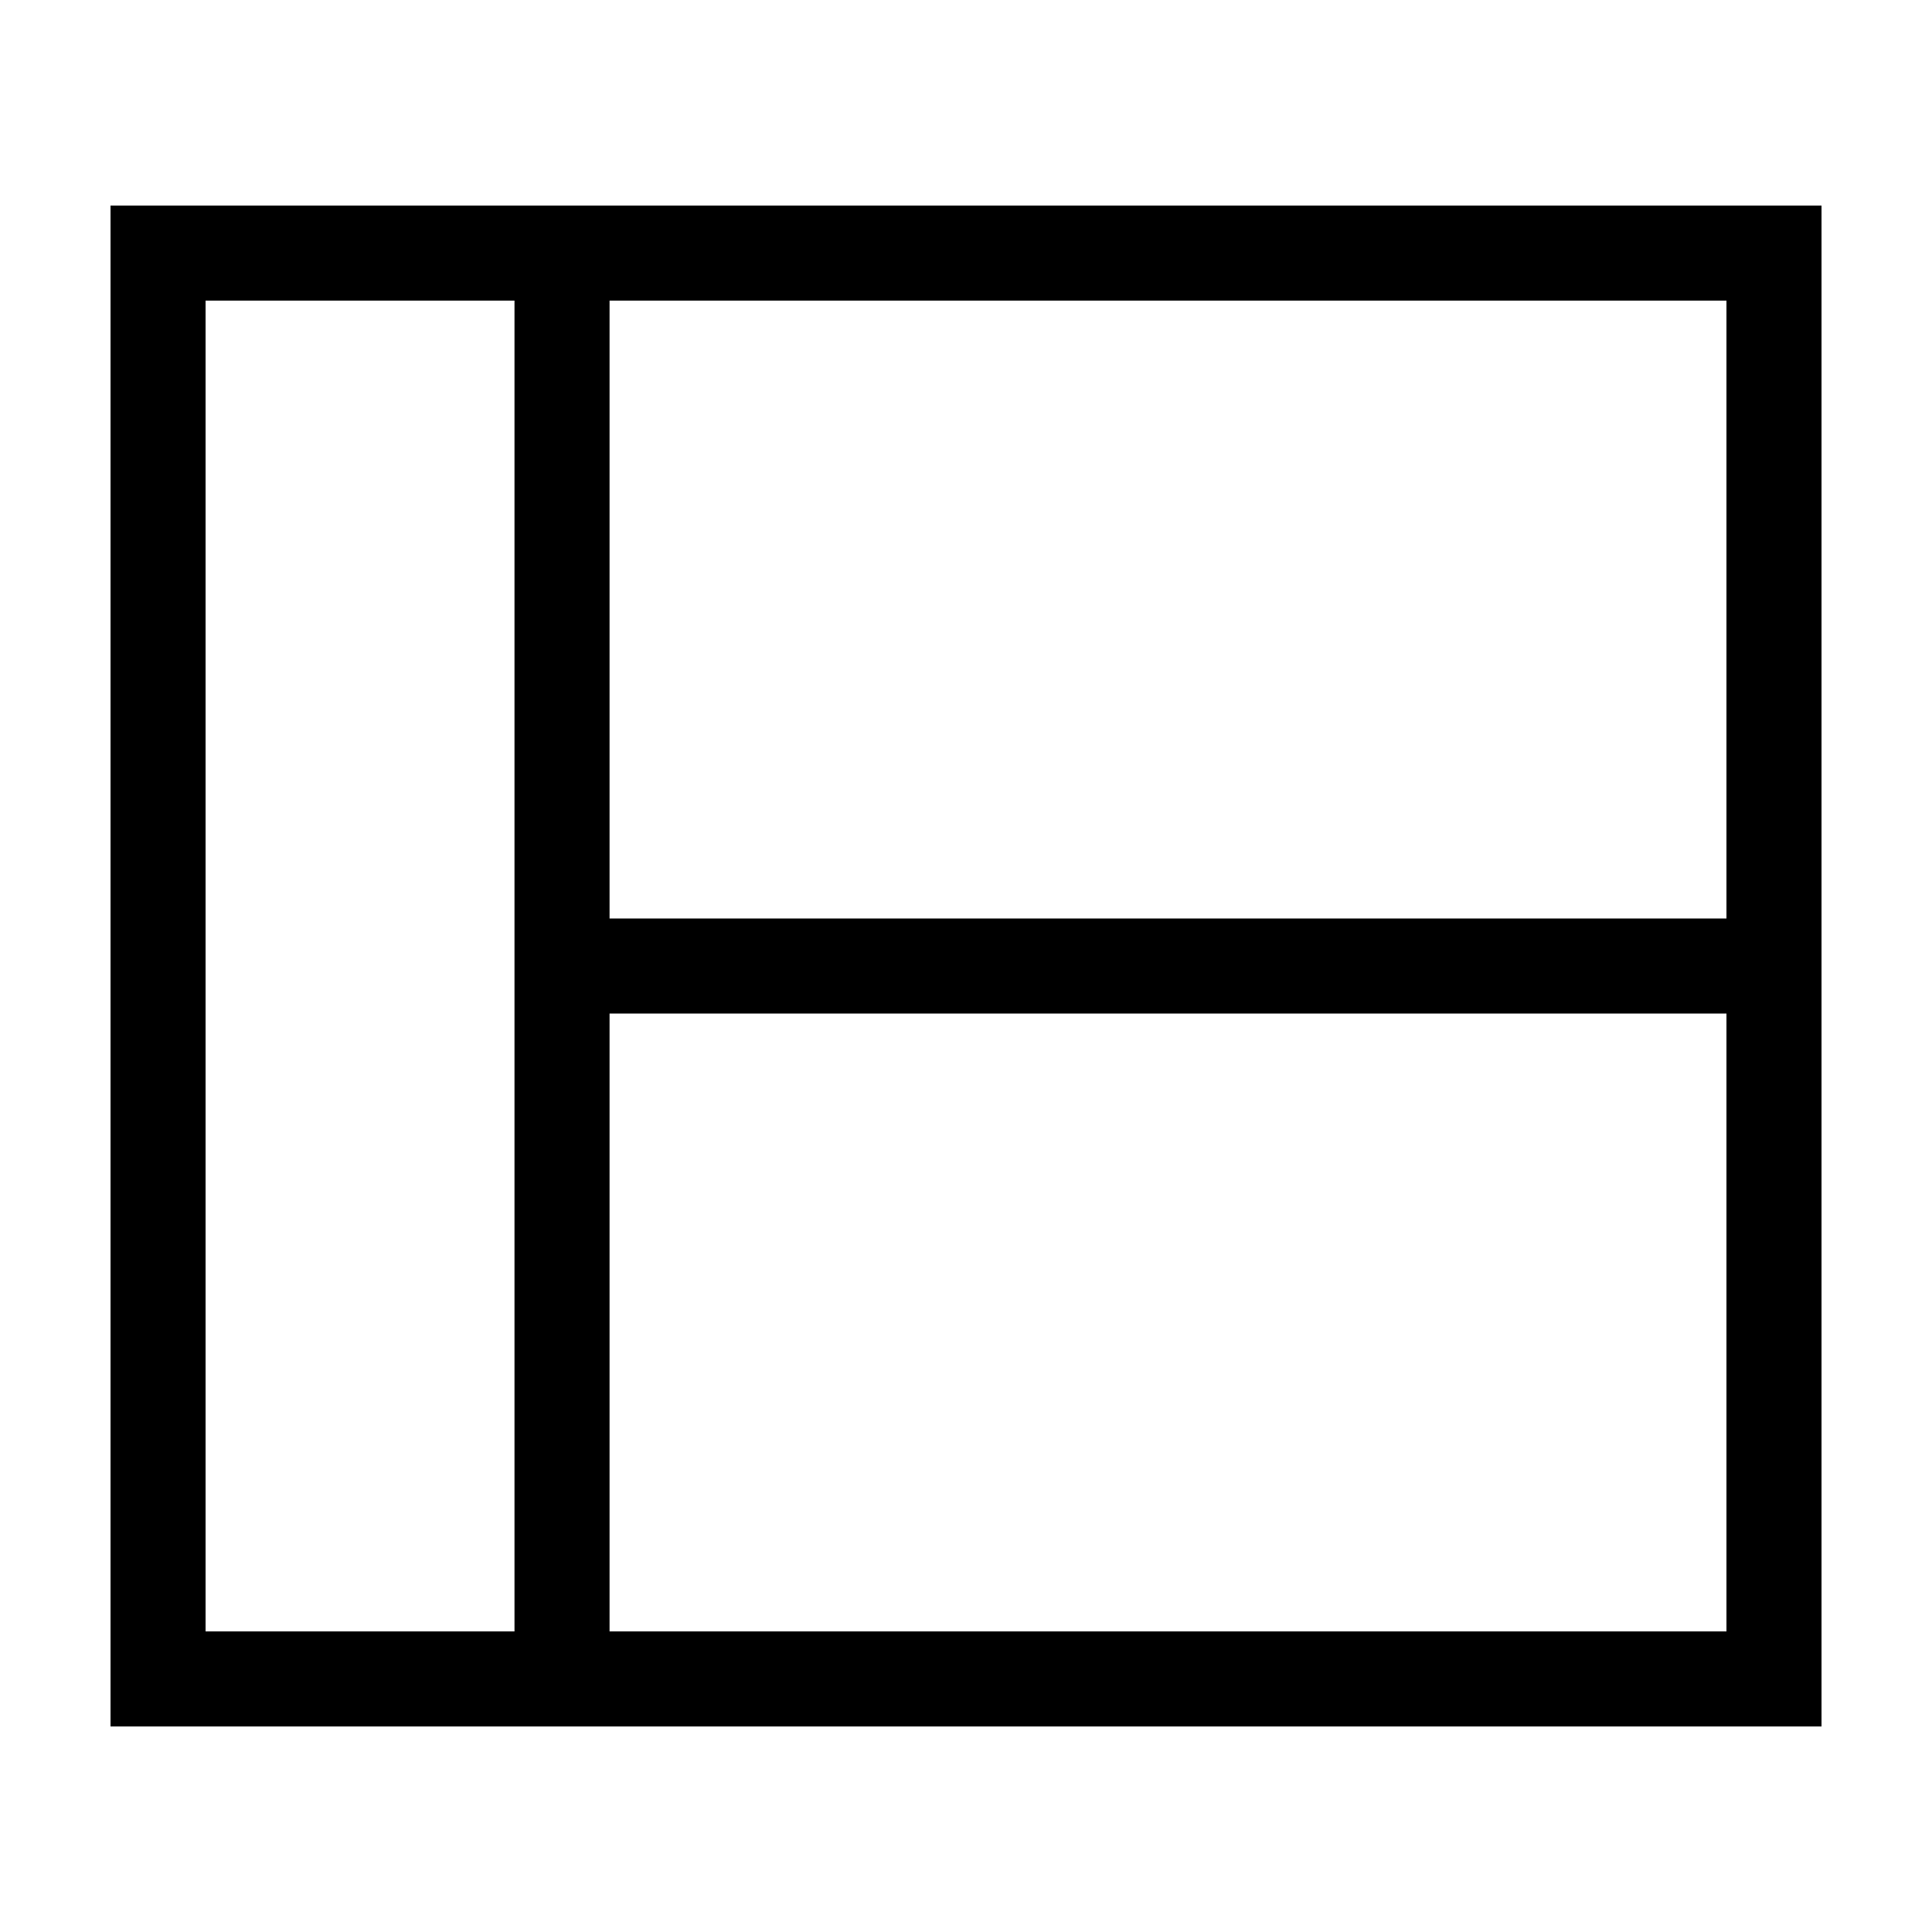
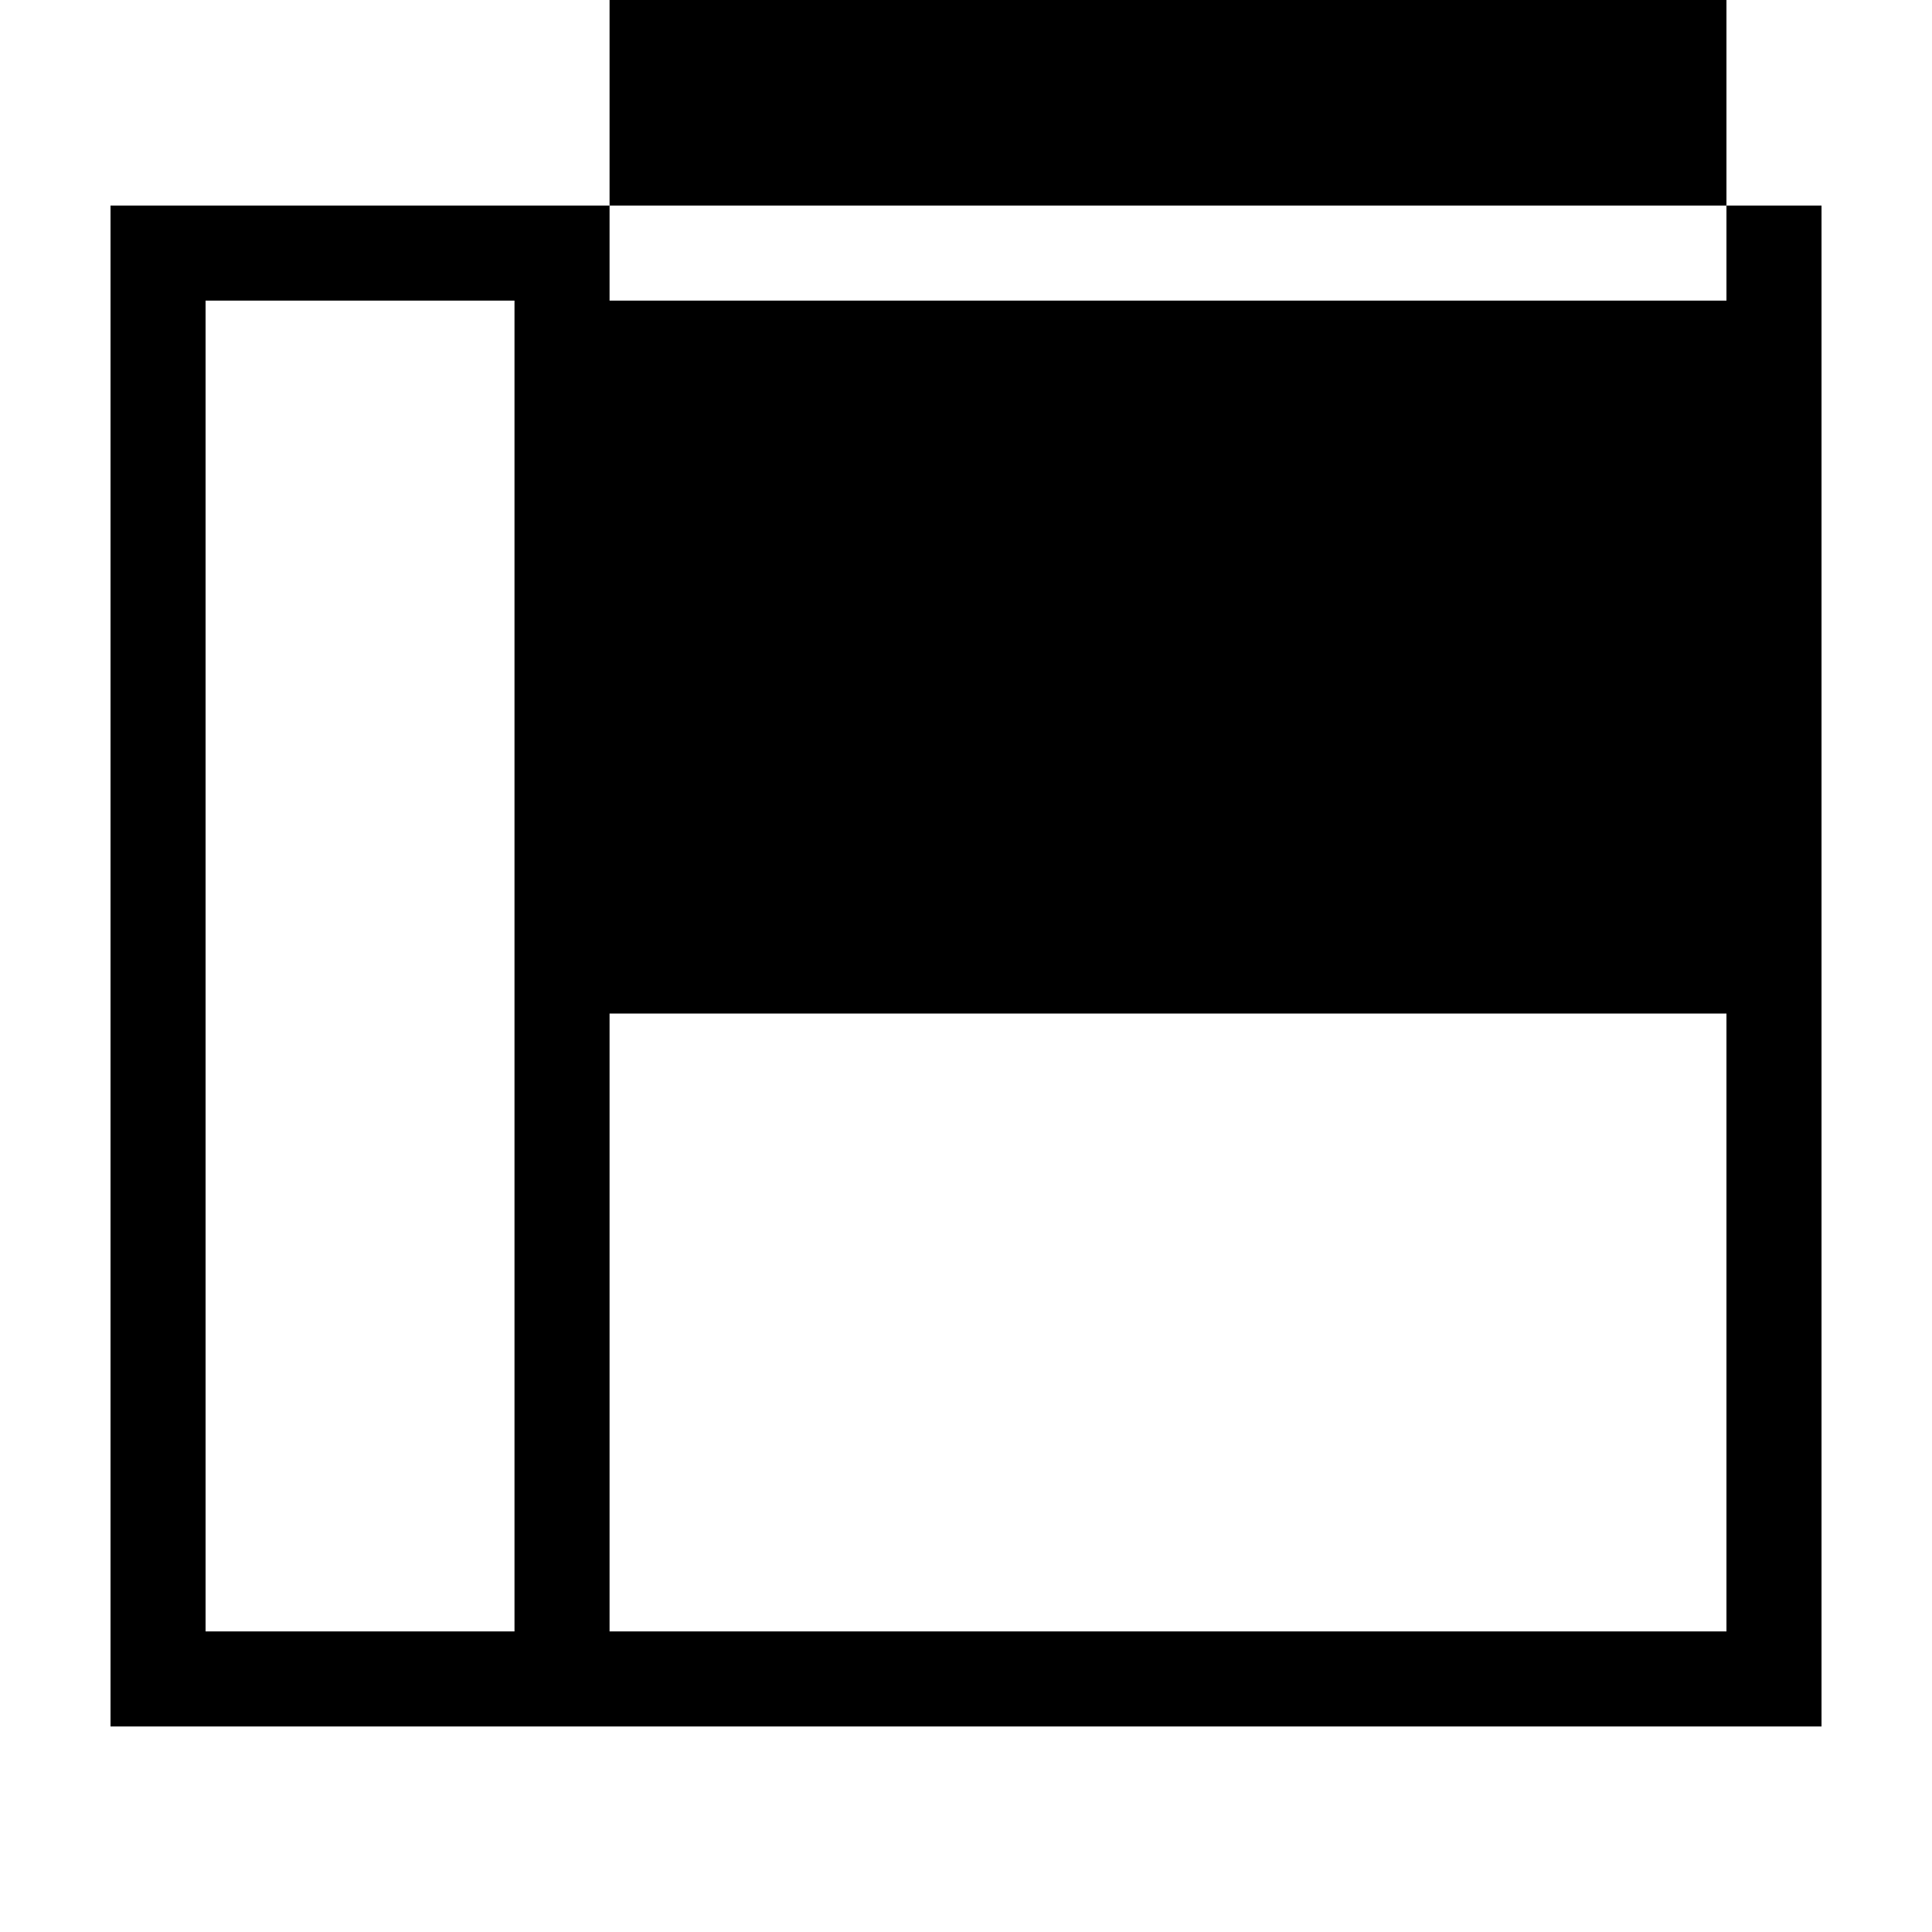
<svg xmlns="http://www.w3.org/2000/svg" fill="#000000" width="800px" height="800px" version="1.1" viewBox="144 144 512 512">
-   <path d="m305.54 198.48h-132.25v403.05h453.43v-403.05zm-107.06 377.86v-352.67h81.867v352.67zm403.05 0h-295.99v-163.74h295.99zm-295.99-188.93v-163.74h295.99v163.74z" />
+   <path d="m305.54 198.48h-132.25v403.05h453.43v-403.05zm-107.06 377.86v-352.67h81.867v352.67zm403.05 0h-295.99v-163.74h295.99m-295.99-188.93v-163.74h295.99v163.74z" />
</svg>